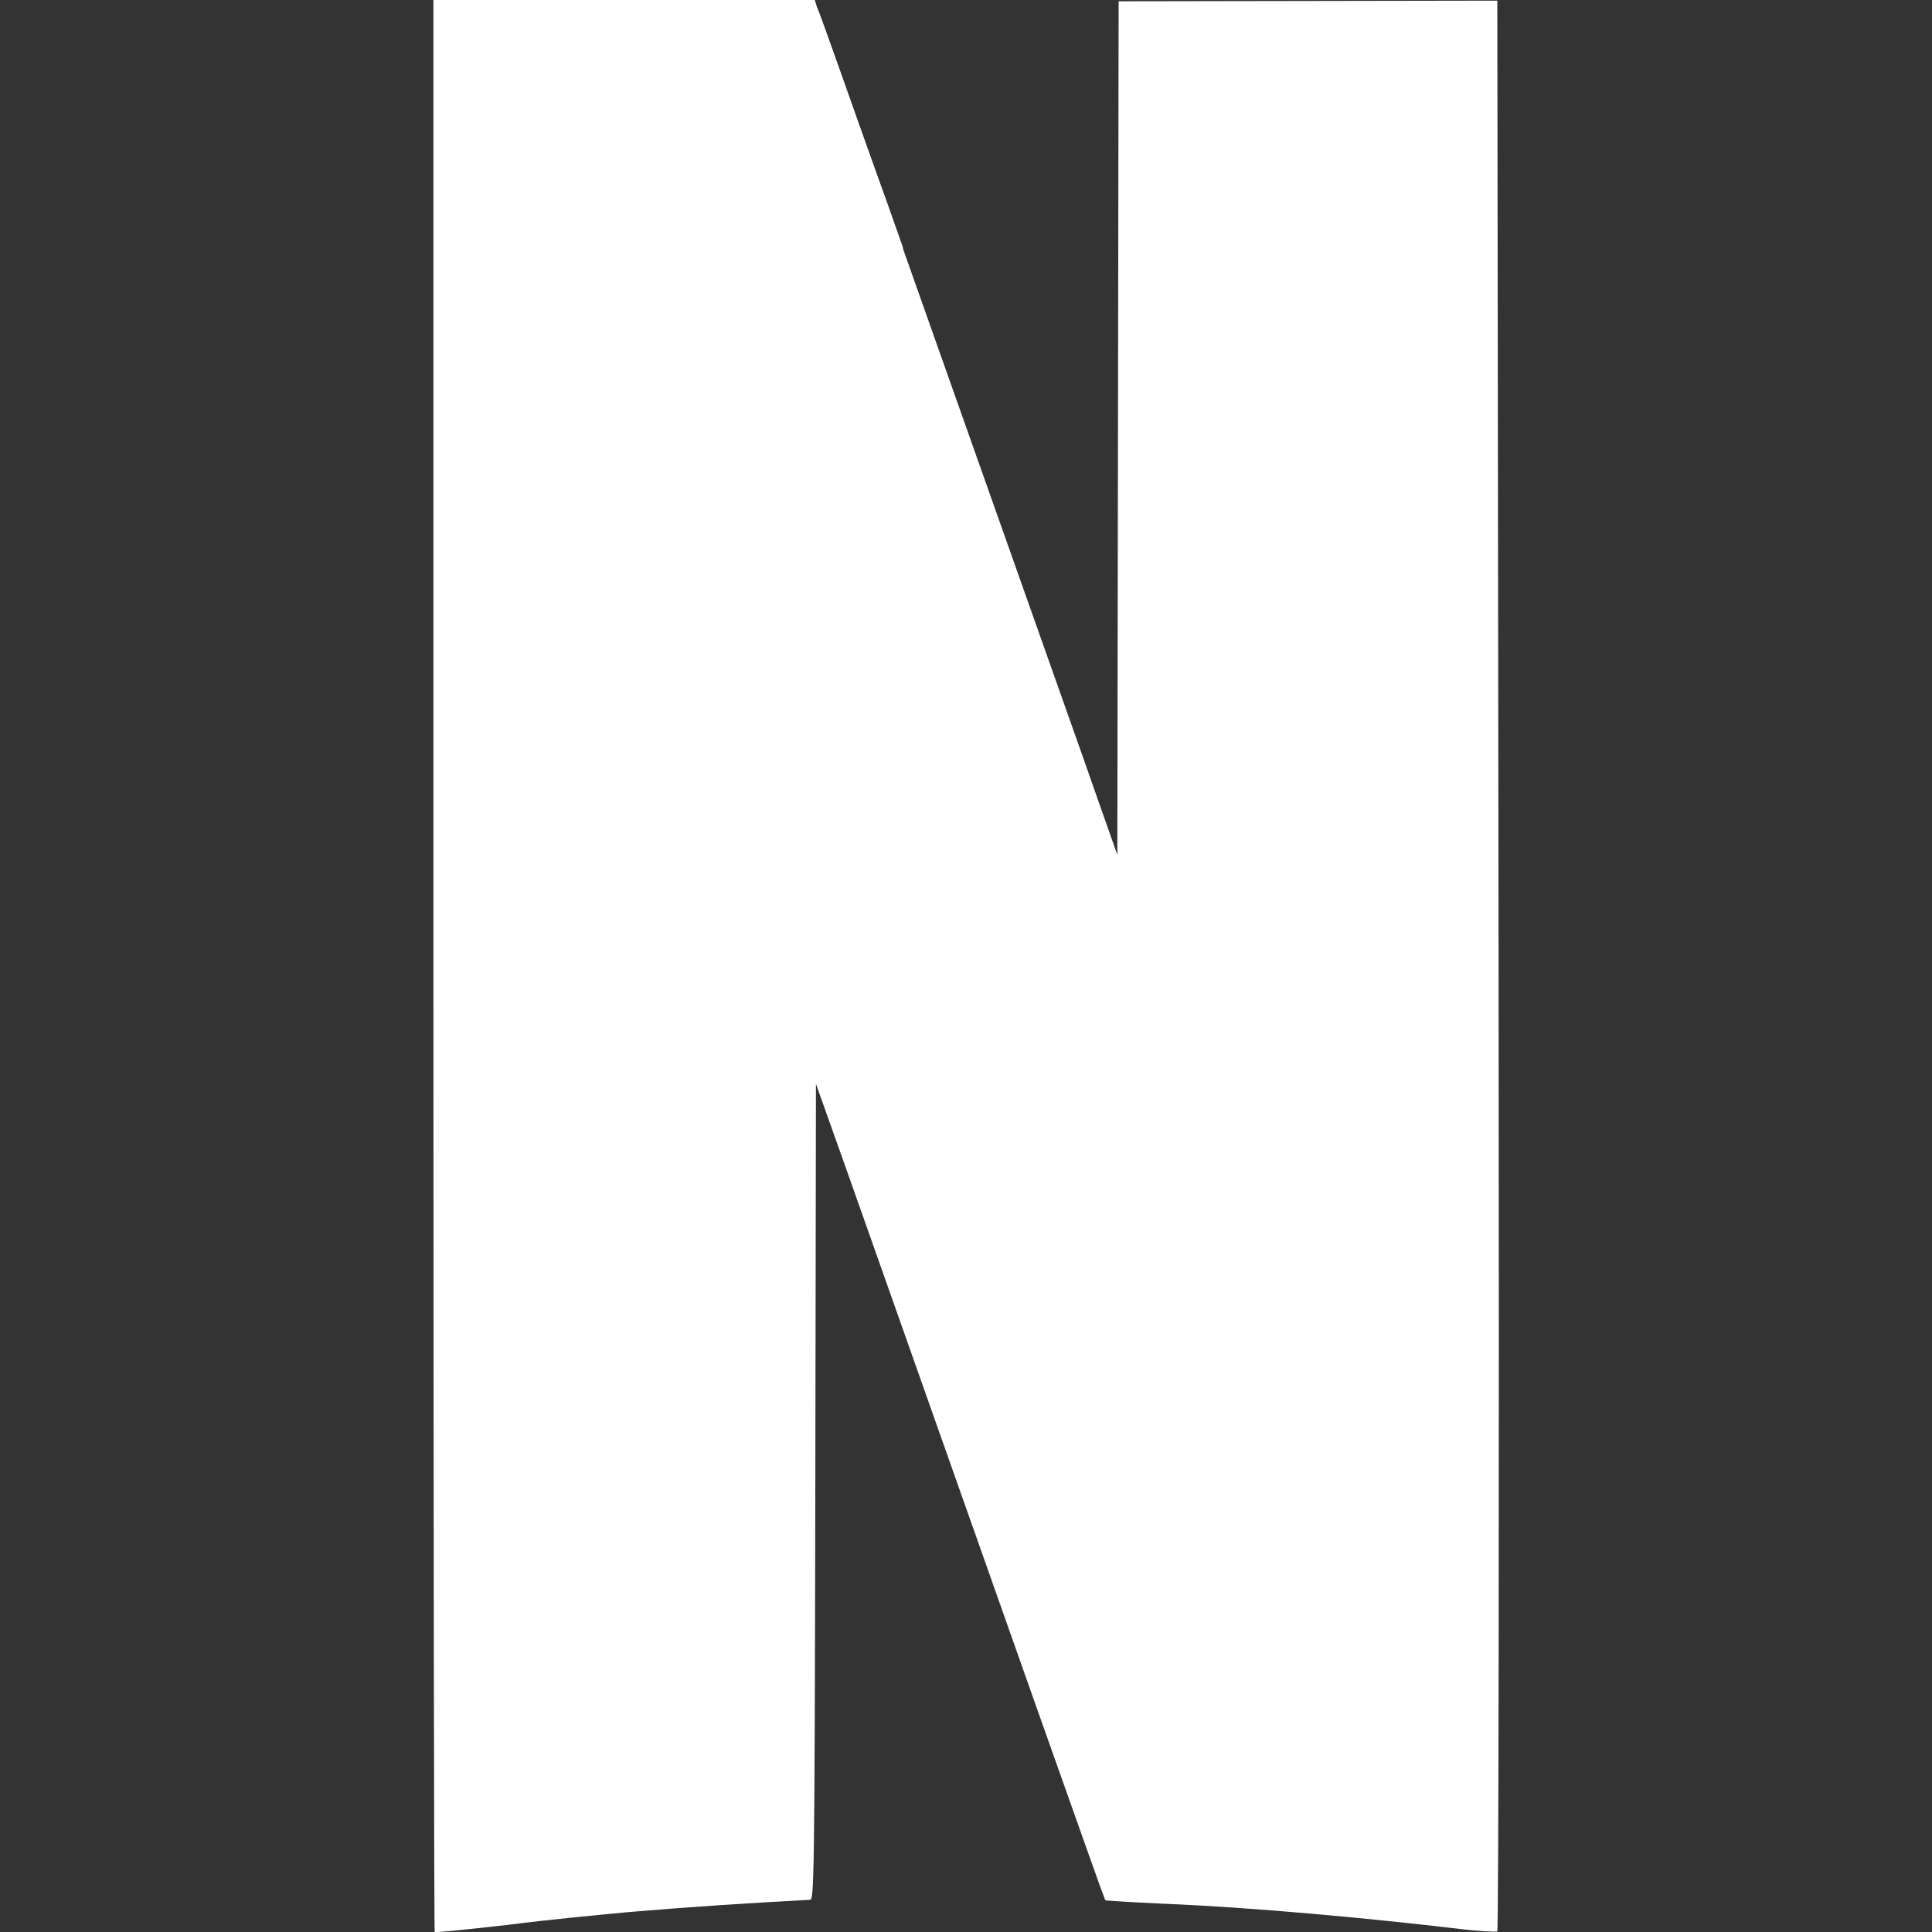
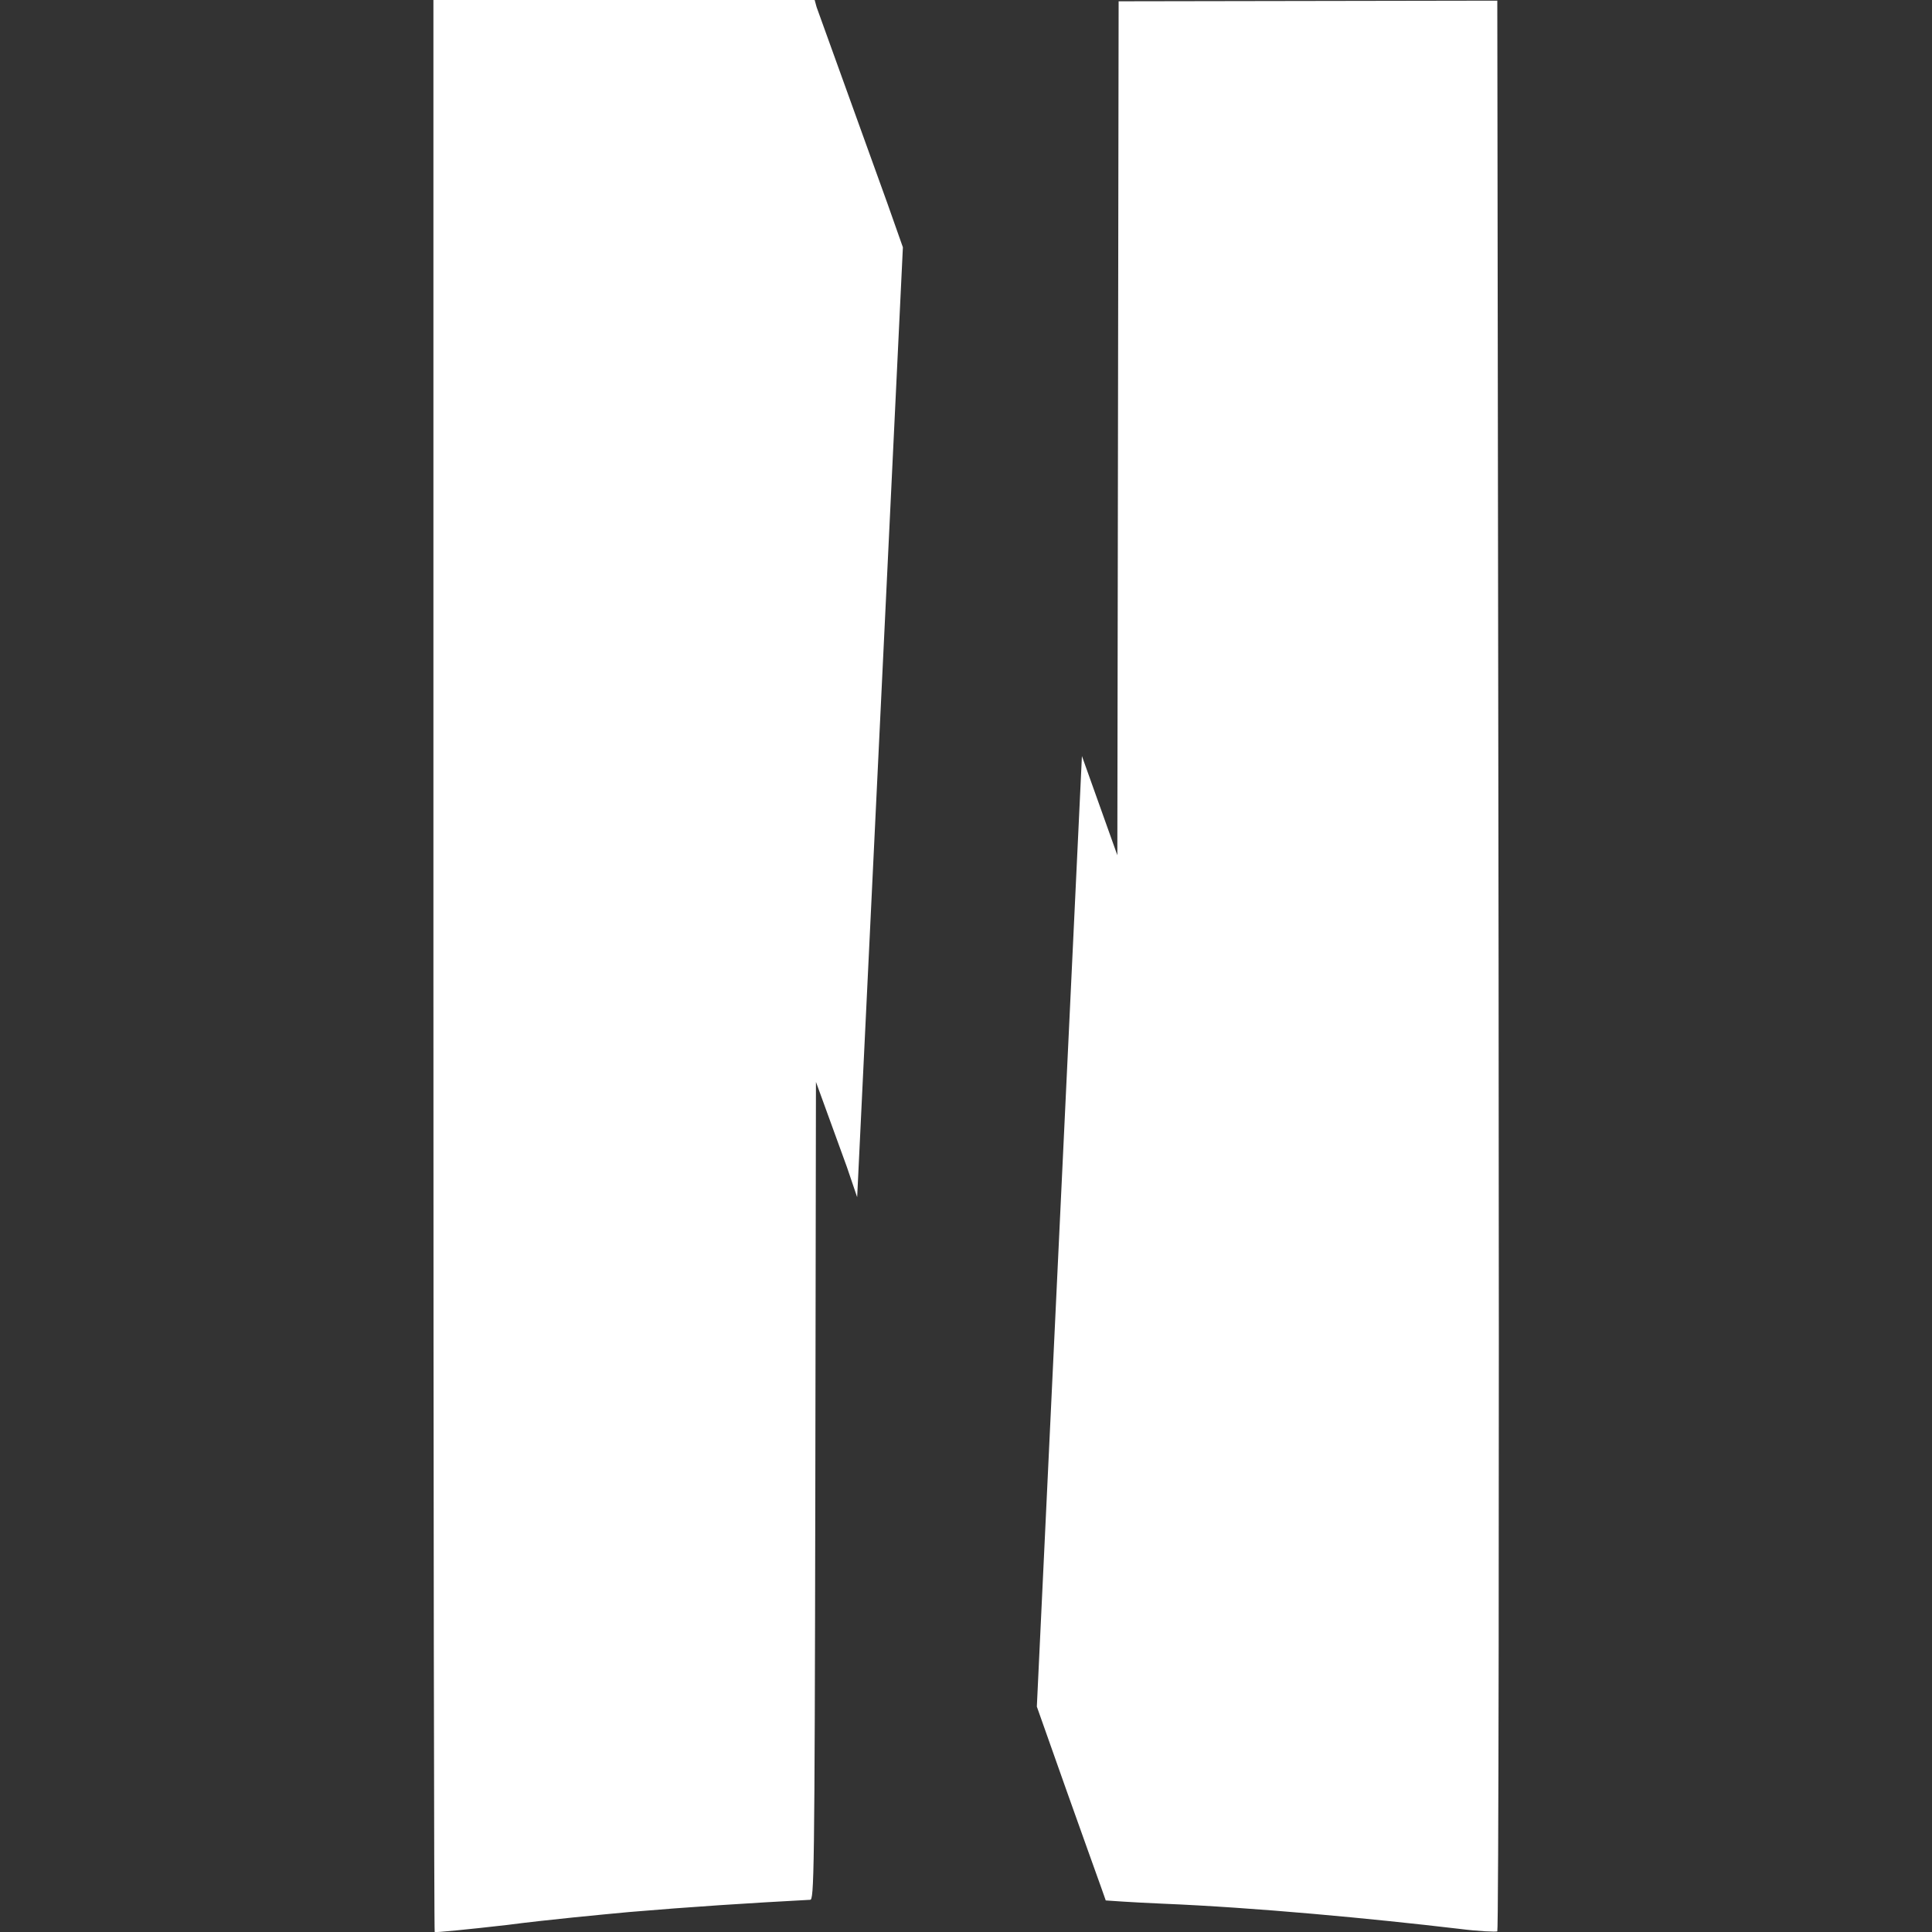
<svg xmlns="http://www.w3.org/2000/svg" version="1.1" id="图层_1" x="0px" y="0px" viewBox="0 0 30 30" style="enable-background:new 0 0 30 30;" xml:space="preserve">
  <rect x="0" y="0" width="30" height="30" fill="#333333" stroke="none" />
  <style type="text/css">
	.st0{fill:#FFFFFF;}
</style>
  <g>
-     <path class="st0" d="M6.73,0.01l5.94,16.83v-0.01l0.47,1.32c2.61,7.39,4.01,11.35,4.02,11.35c0,0,0.4,0.03,0.88,0.05   c1.44,0.06,3.24,0.23,4.6,0.39c0.31,0.04,0.58,0.05,0.6,0.04l-5.89-16.7l-0.54-1.54l-3.03-8.56c-0.57-1.62-1.06-3.01-1.09-3.06   L12.65,0L6.73,0.01L6.73,0.01z M6.73,0.01" />
    <path class="st0" d="M17.37,0.02l-0.01,6.63l-0.01,6.63l-0.55-1.54v0L16.1,26.5c0.69,1.96,1.07,3,1.07,3.01c0,0,0.4,0.03,0.88,0.05   c1.45,0.06,3.24,0.23,4.6,0.39c0.31,0.04,0.58,0.05,0.6,0.04c0.02-0.01,0.03-6.78,0.02-15.01L23.25,0.01L17.37,0.02L17.37,0.02z    M6.73,0v14.99c0,8.24,0.01,15,0.02,15.01c0.01,0.01,0.52-0.04,1.13-0.11c0.61-0.08,1.46-0.16,1.89-0.2   c0.94-0.08,1.87-0.14,2.81-0.19c0.06,0,0.07-0.34,0.08-6.35l0.01-6.35l0.48,1.32l0.16,0.47l0.71-14.75l-0.24-0.68l-1.1-3.05   L12.65,0L6.73,0L6.73,0z M6.73,0" />
  </g>
</svg>